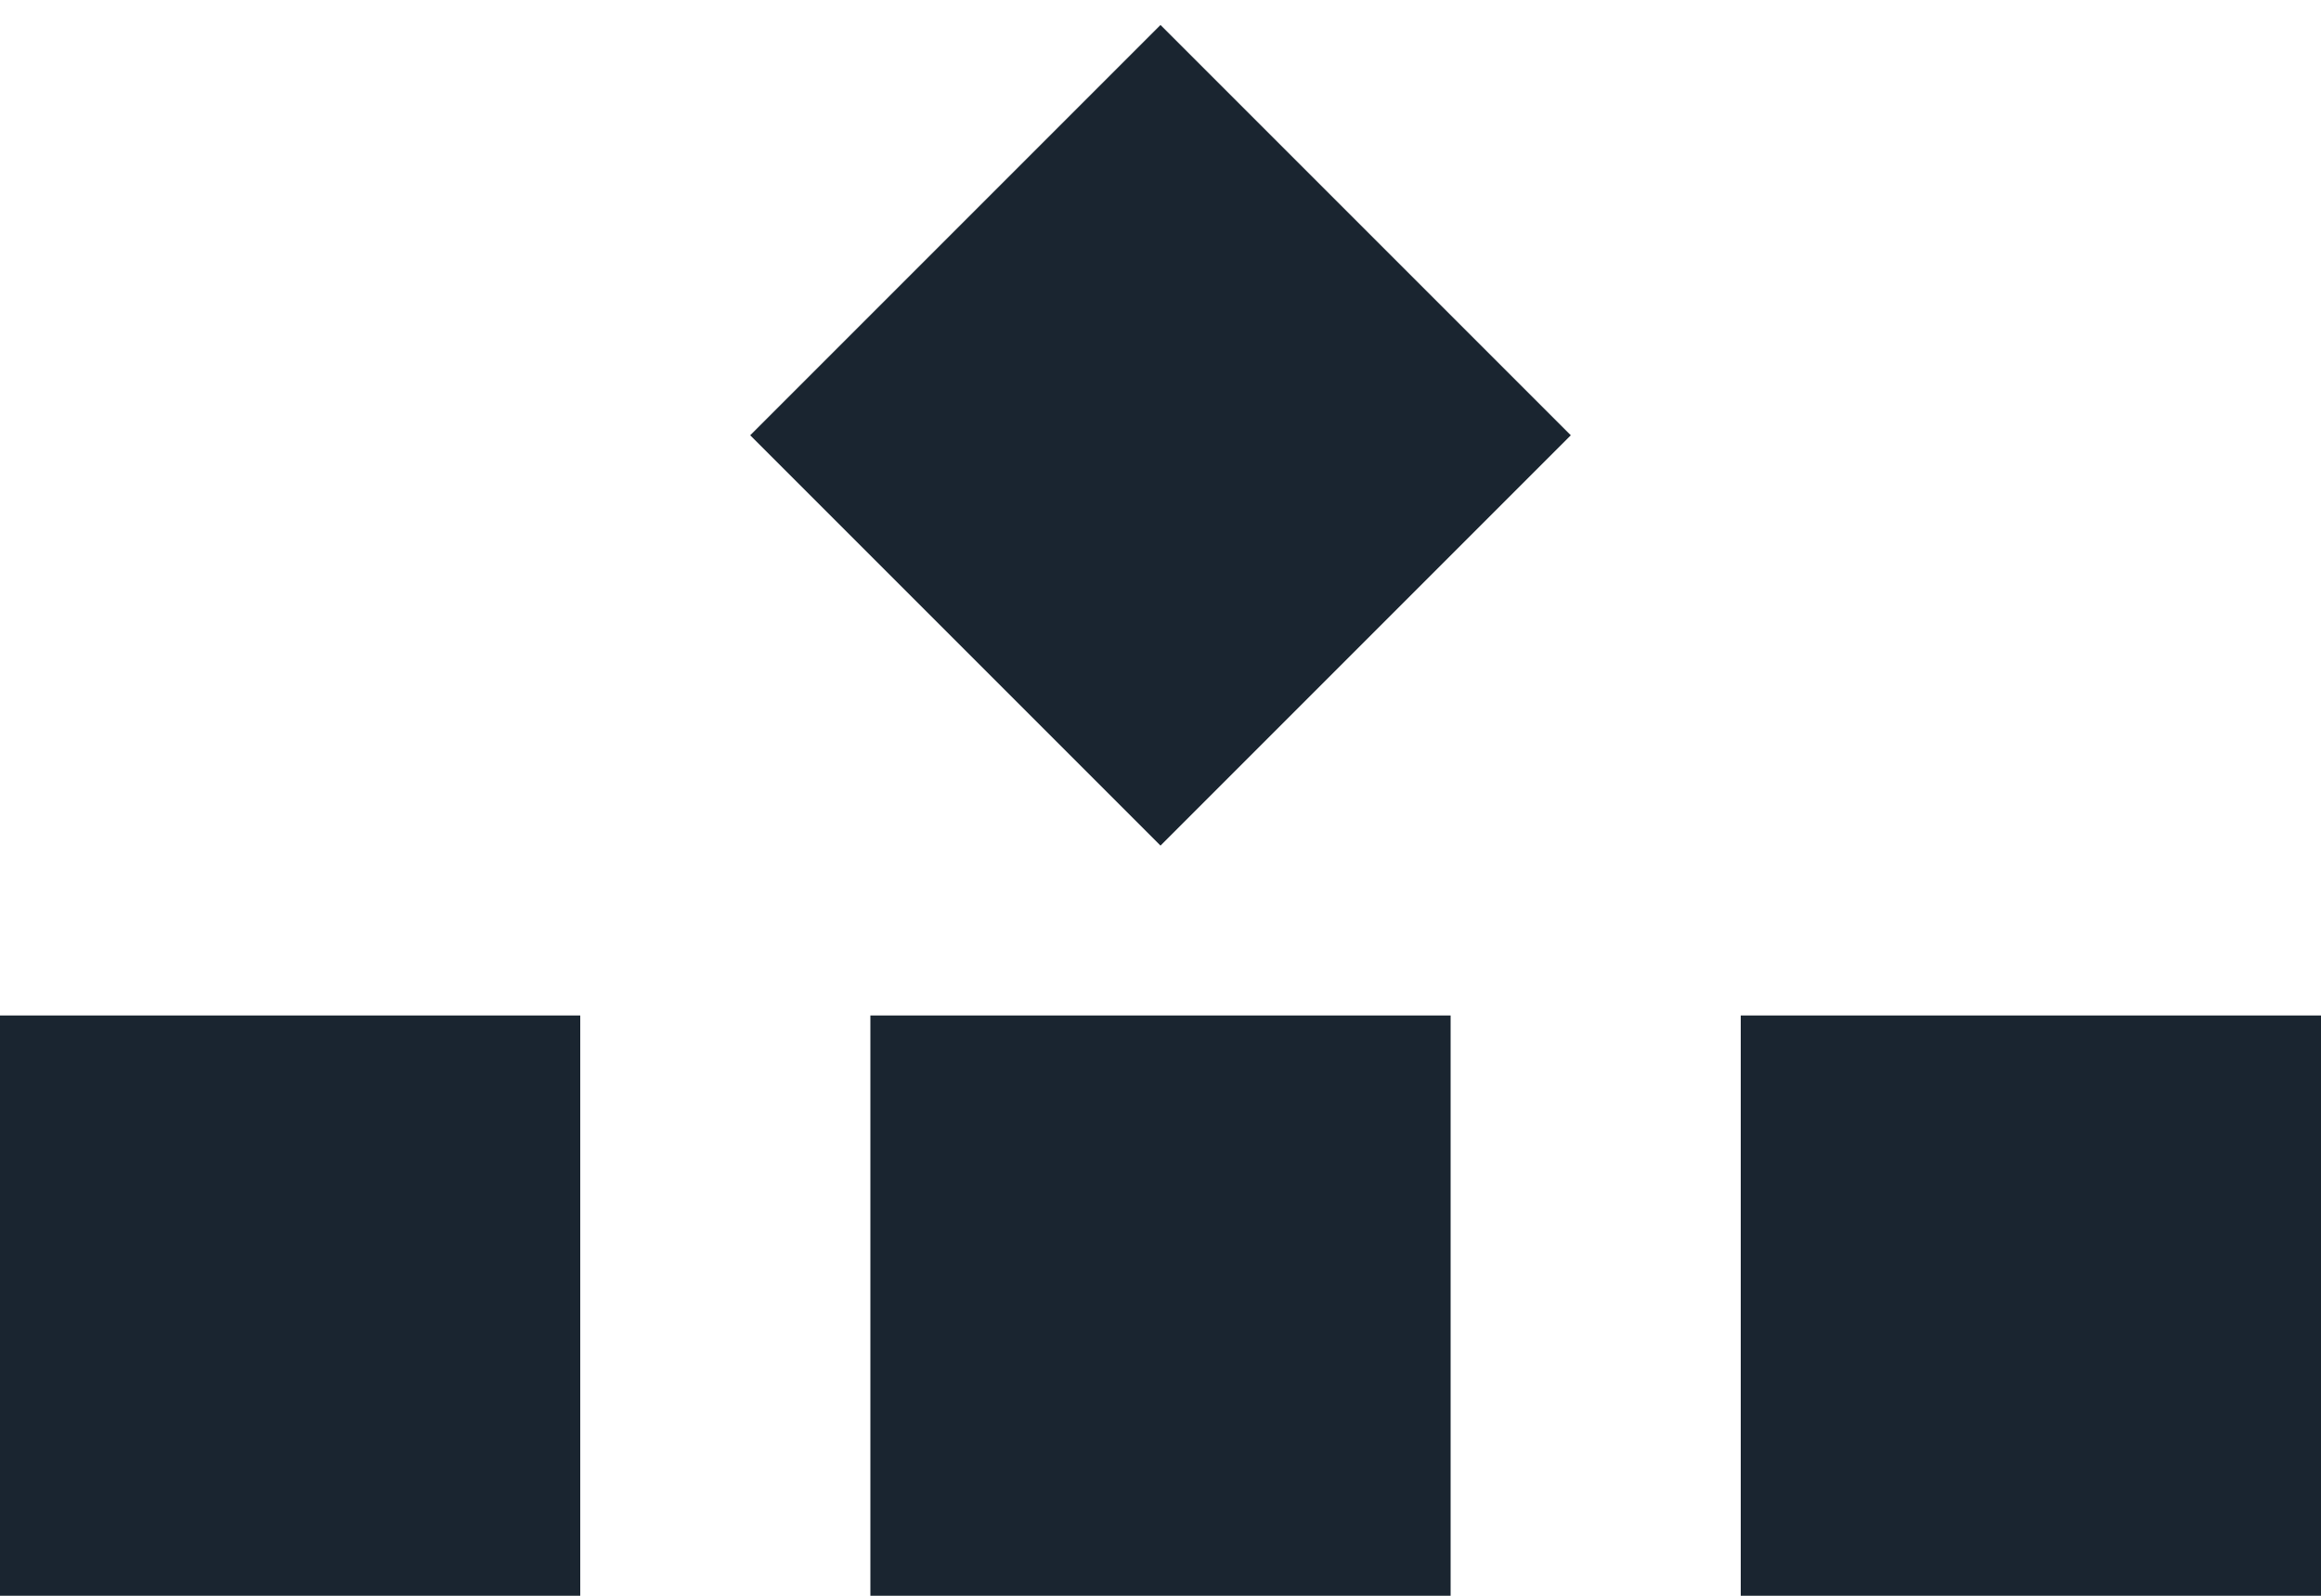
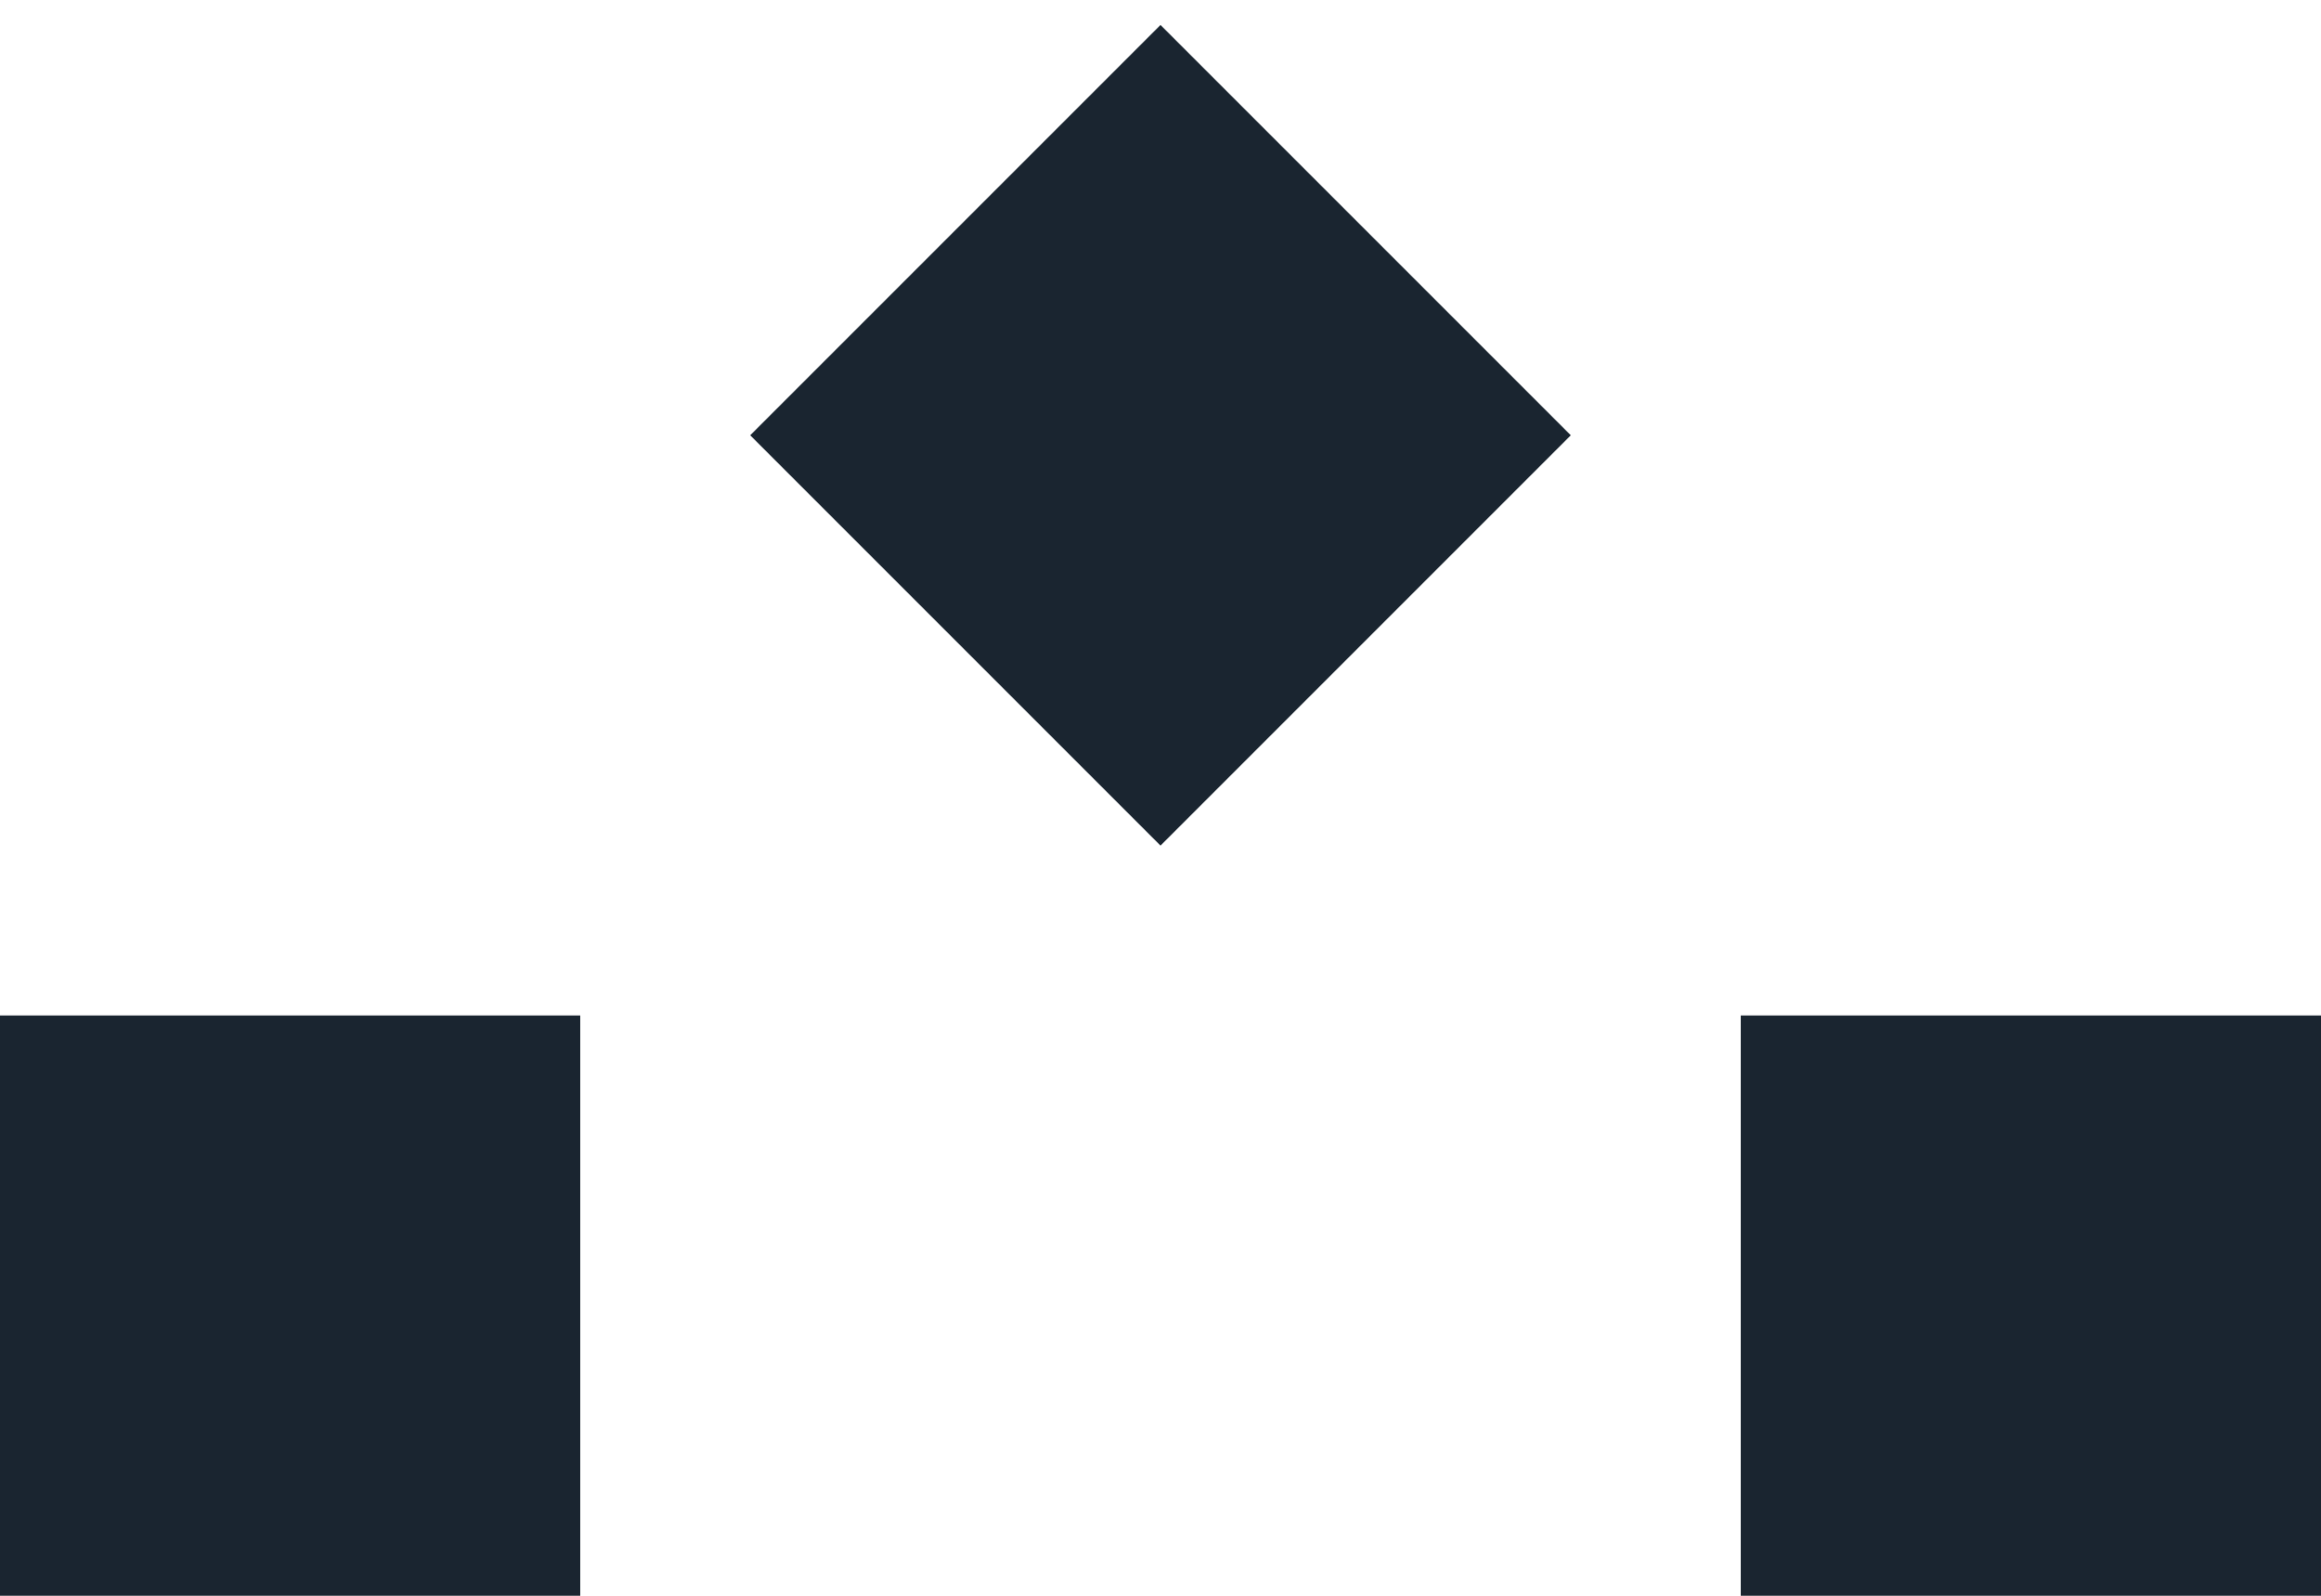
<svg xmlns="http://www.w3.org/2000/svg" width="16" height="11" viewBox="0 0 16 11" fill="none">
  <rect x="8" y="0.172" width="4" height="4" transform="rotate(45 8 0.172)" fill="#1A2530" />
  <rect x="12" y="7" width="4" height="4" fill="#1A2530" />
-   <rect width="4" height="4" transform="matrix(1 0 0 -1 6 11)" fill="#1A2530" />
  <rect width="4" height="4" transform="matrix(1 0 0 -1 0 11)" fill="#1A2530" />
</svg>